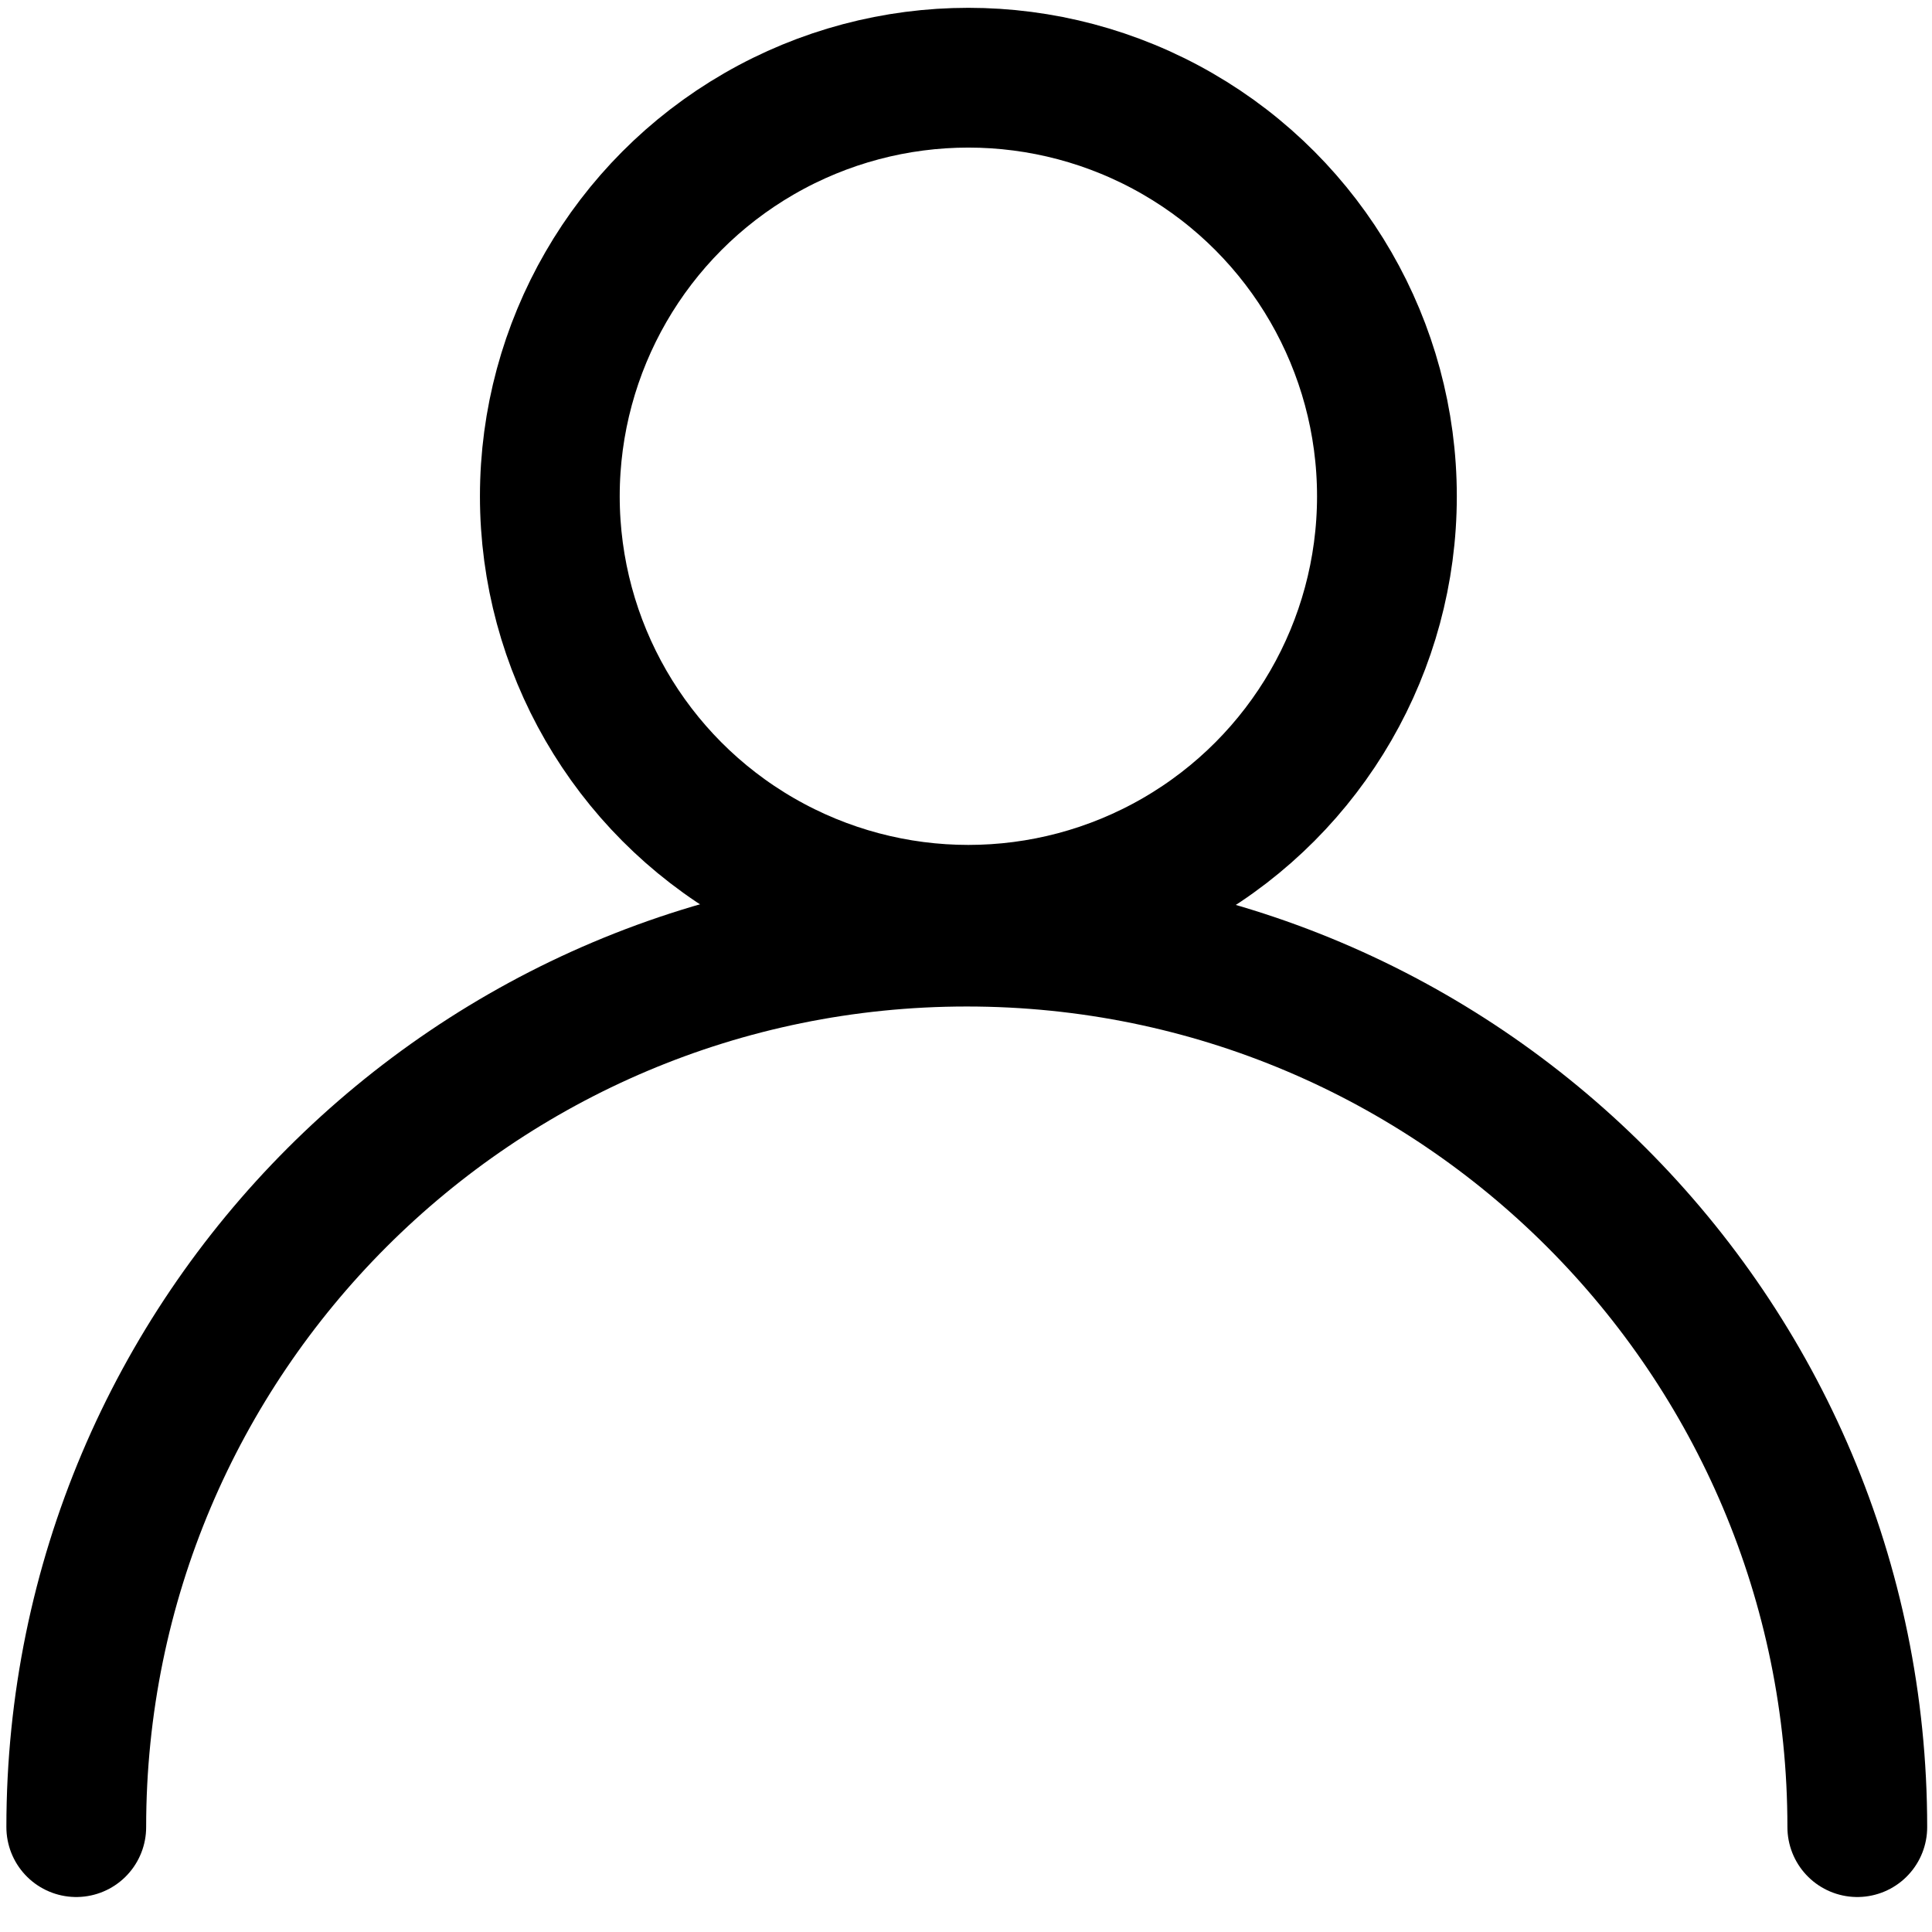
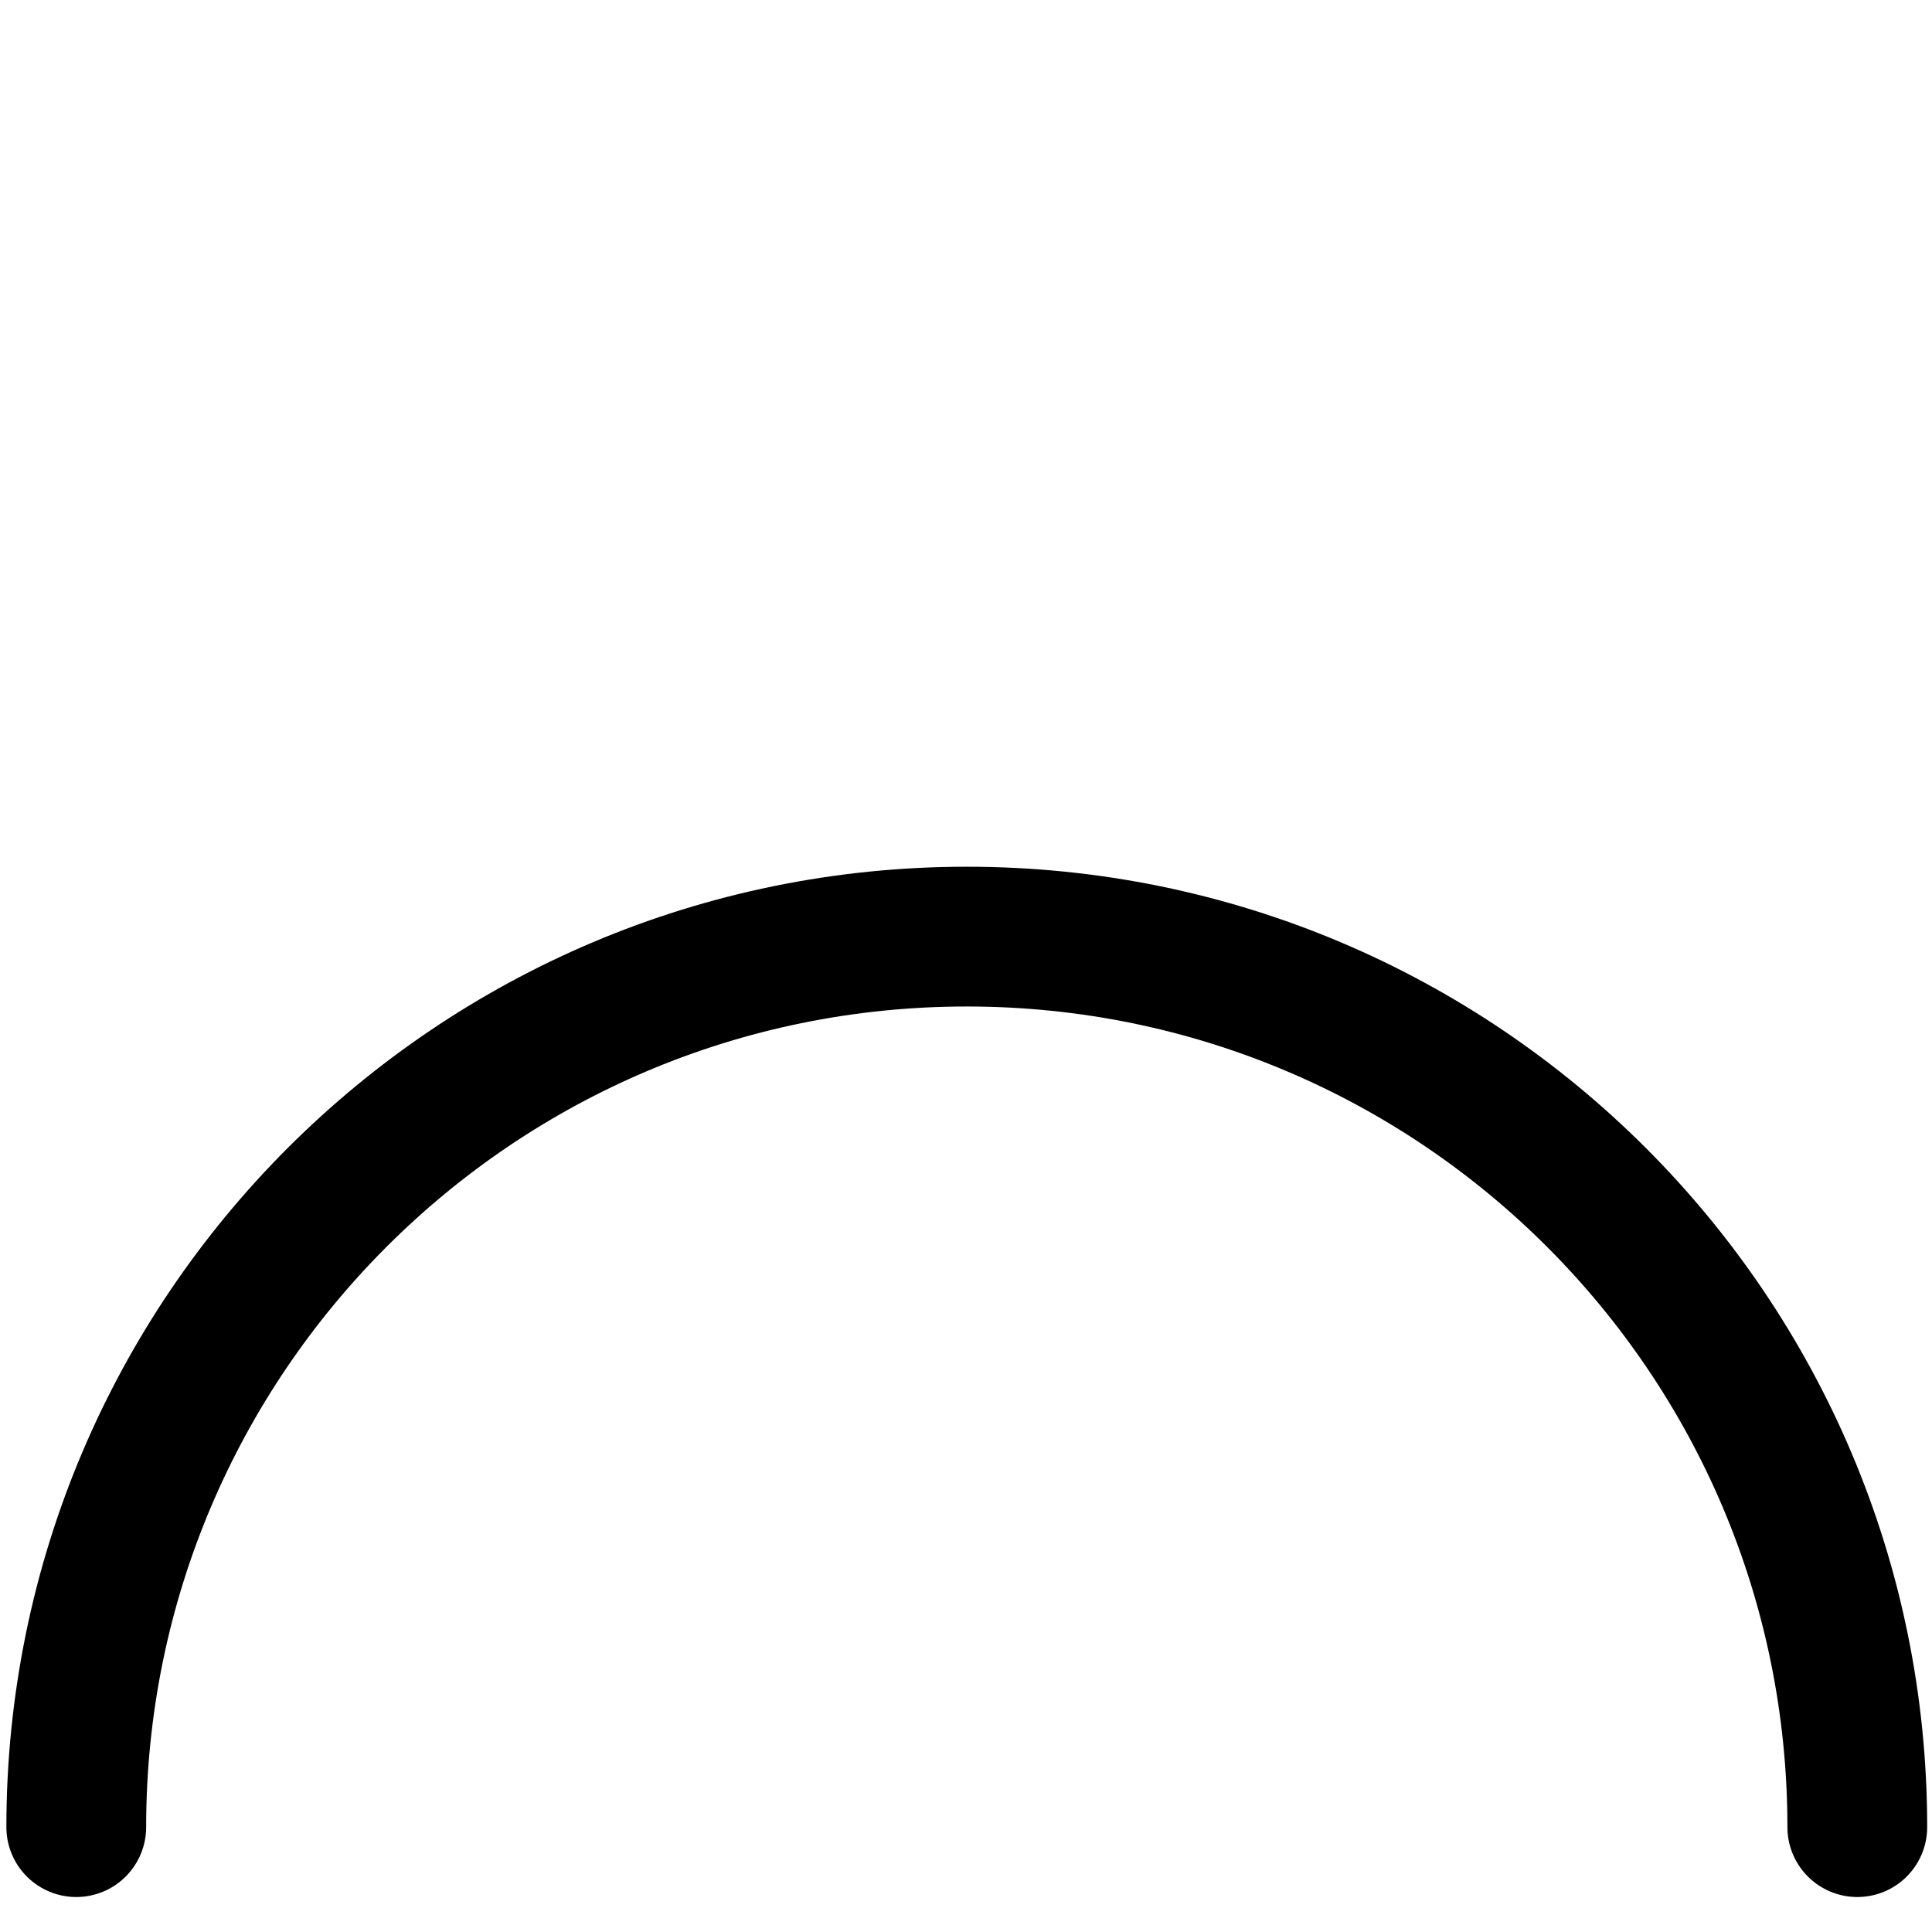
<svg xmlns="http://www.w3.org/2000/svg" id="Livello_1" data-name="Livello 1" viewBox="0 0 2000 2000">
  <defs>
    <style>
      .cls-1 {
        fill: none;
        stroke: #000;
        stroke-linecap: round;
        stroke-linejoin: round;
        stroke-width: 144.69px;
      }
    </style>
  </defs>
  <path class="cls-1" d="m78.95,1891.44c0-509.13,412.73-921.86,921.86-921.86s921.86,412.73,921.86,921.86" />
-   <circle class="cls-1" cx="1002.46" cy="513.72" r="433.28" />
</svg>